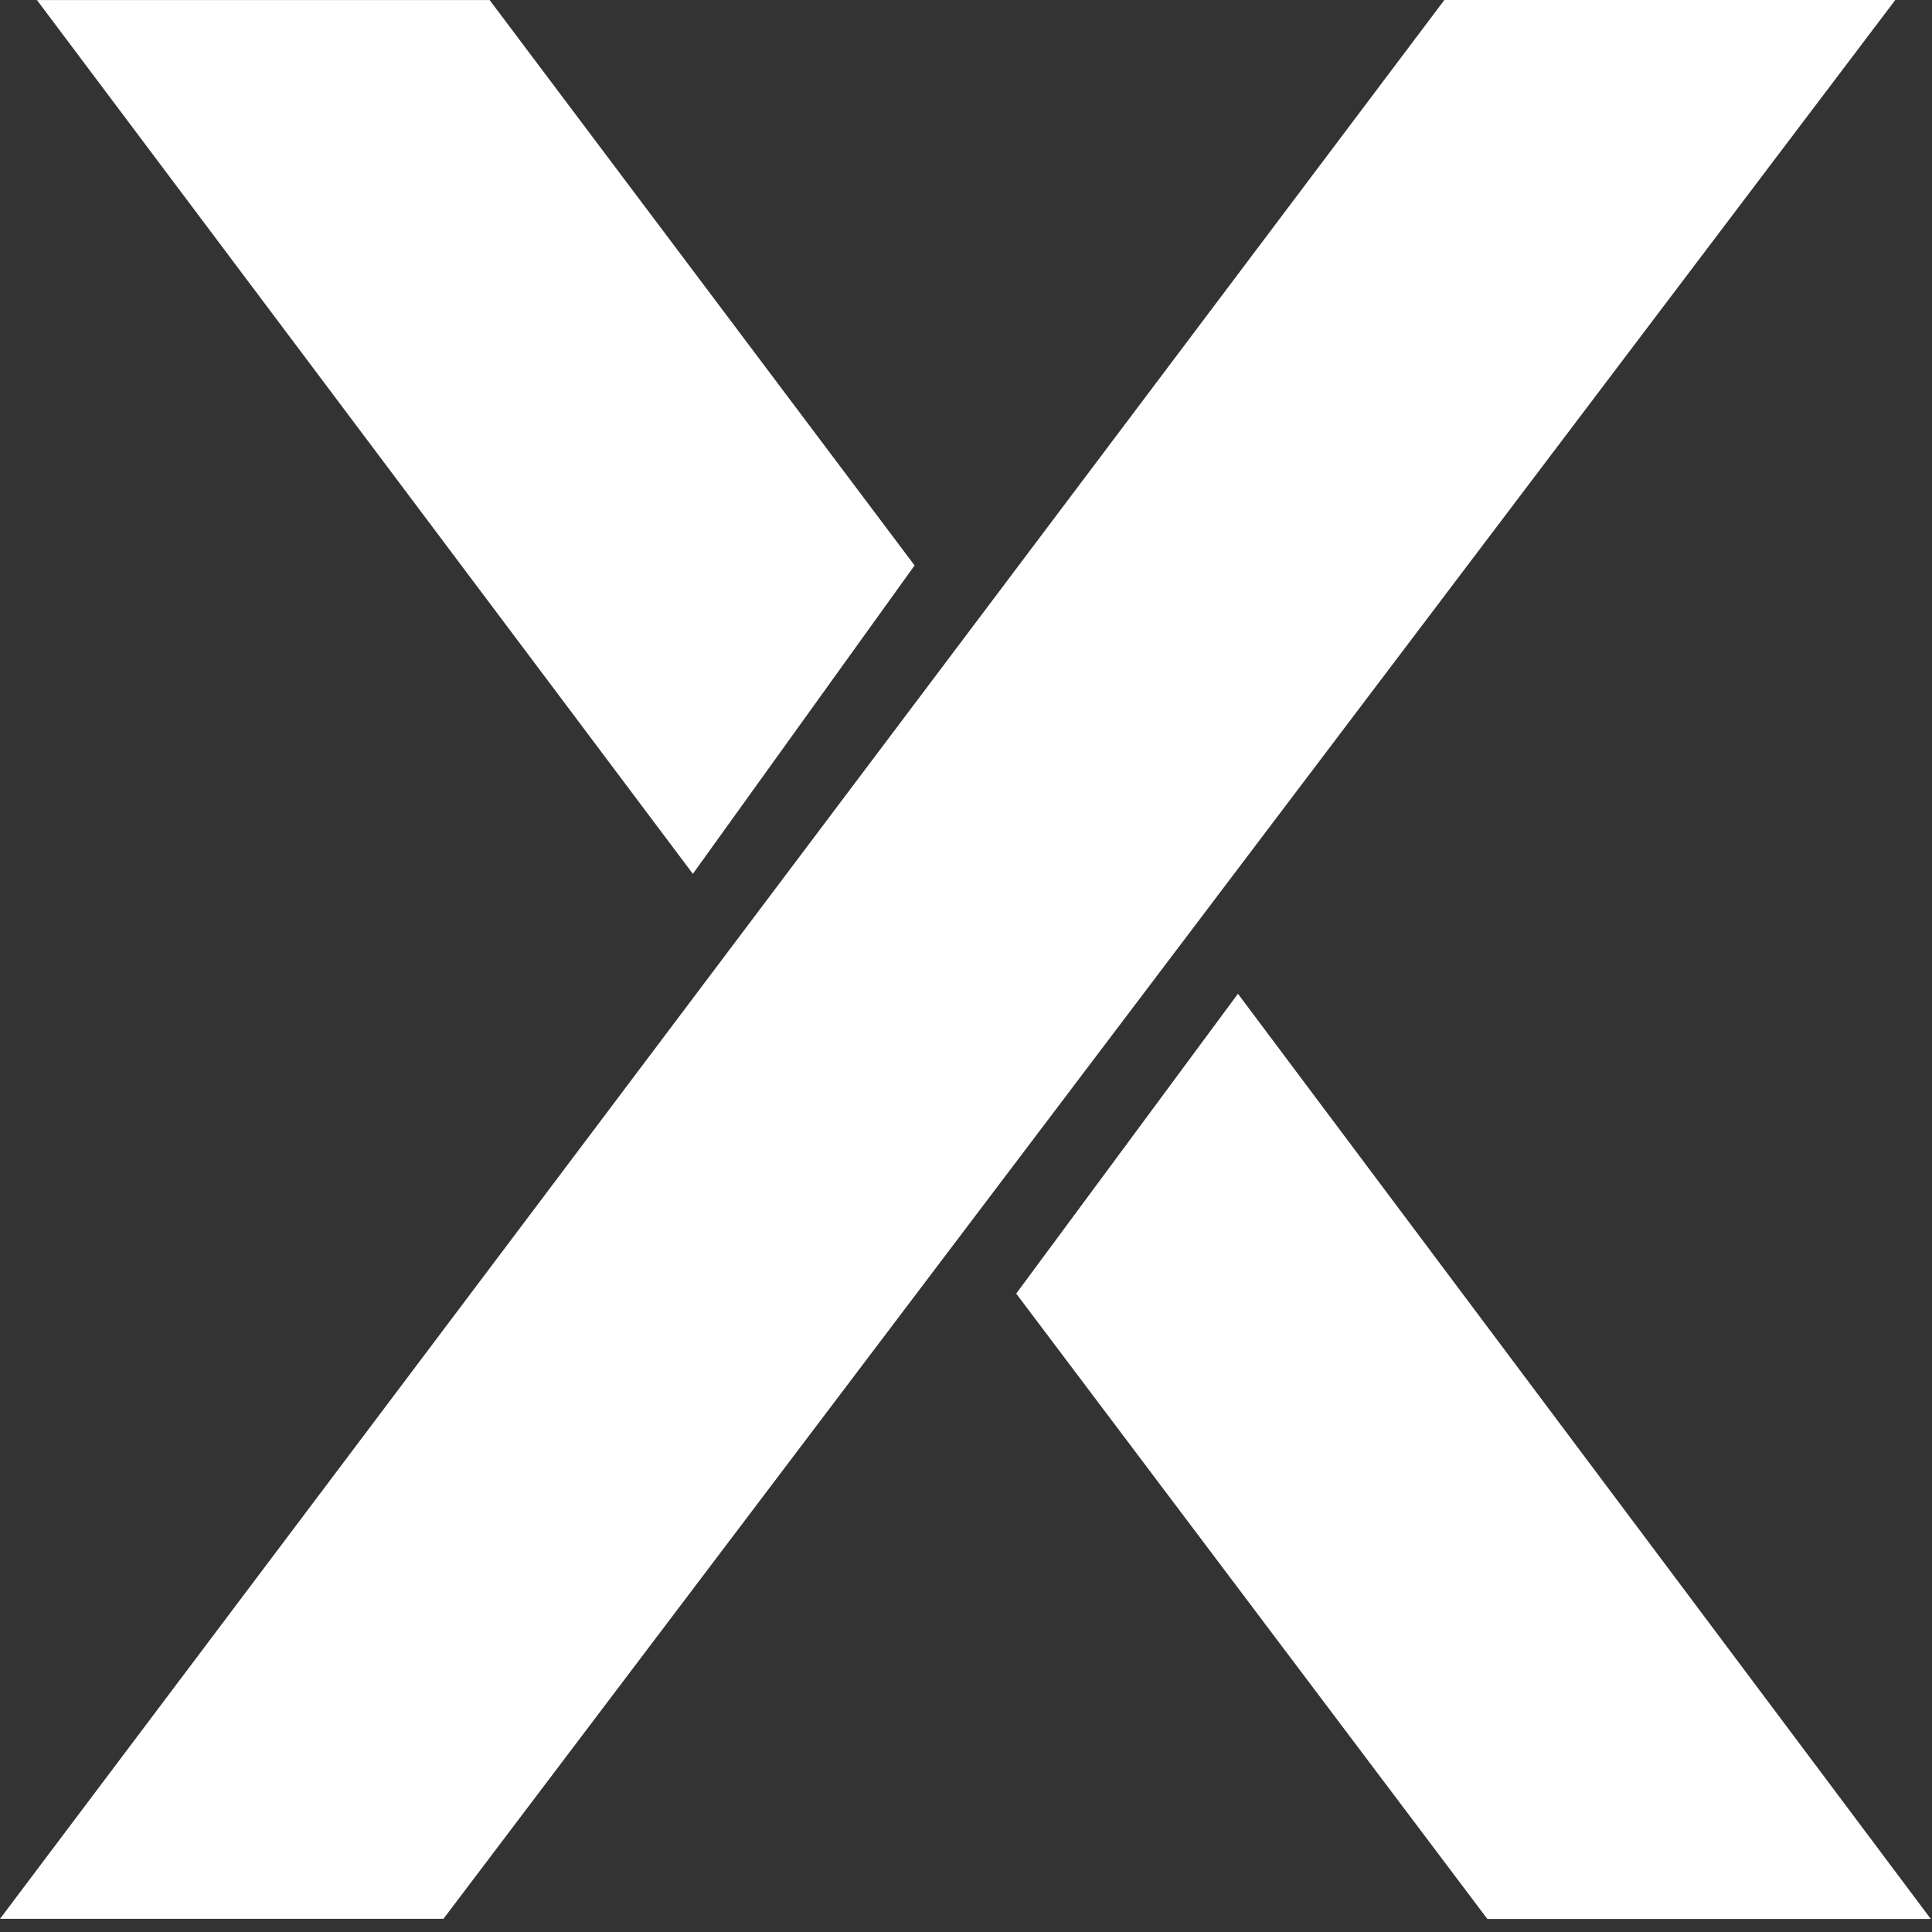
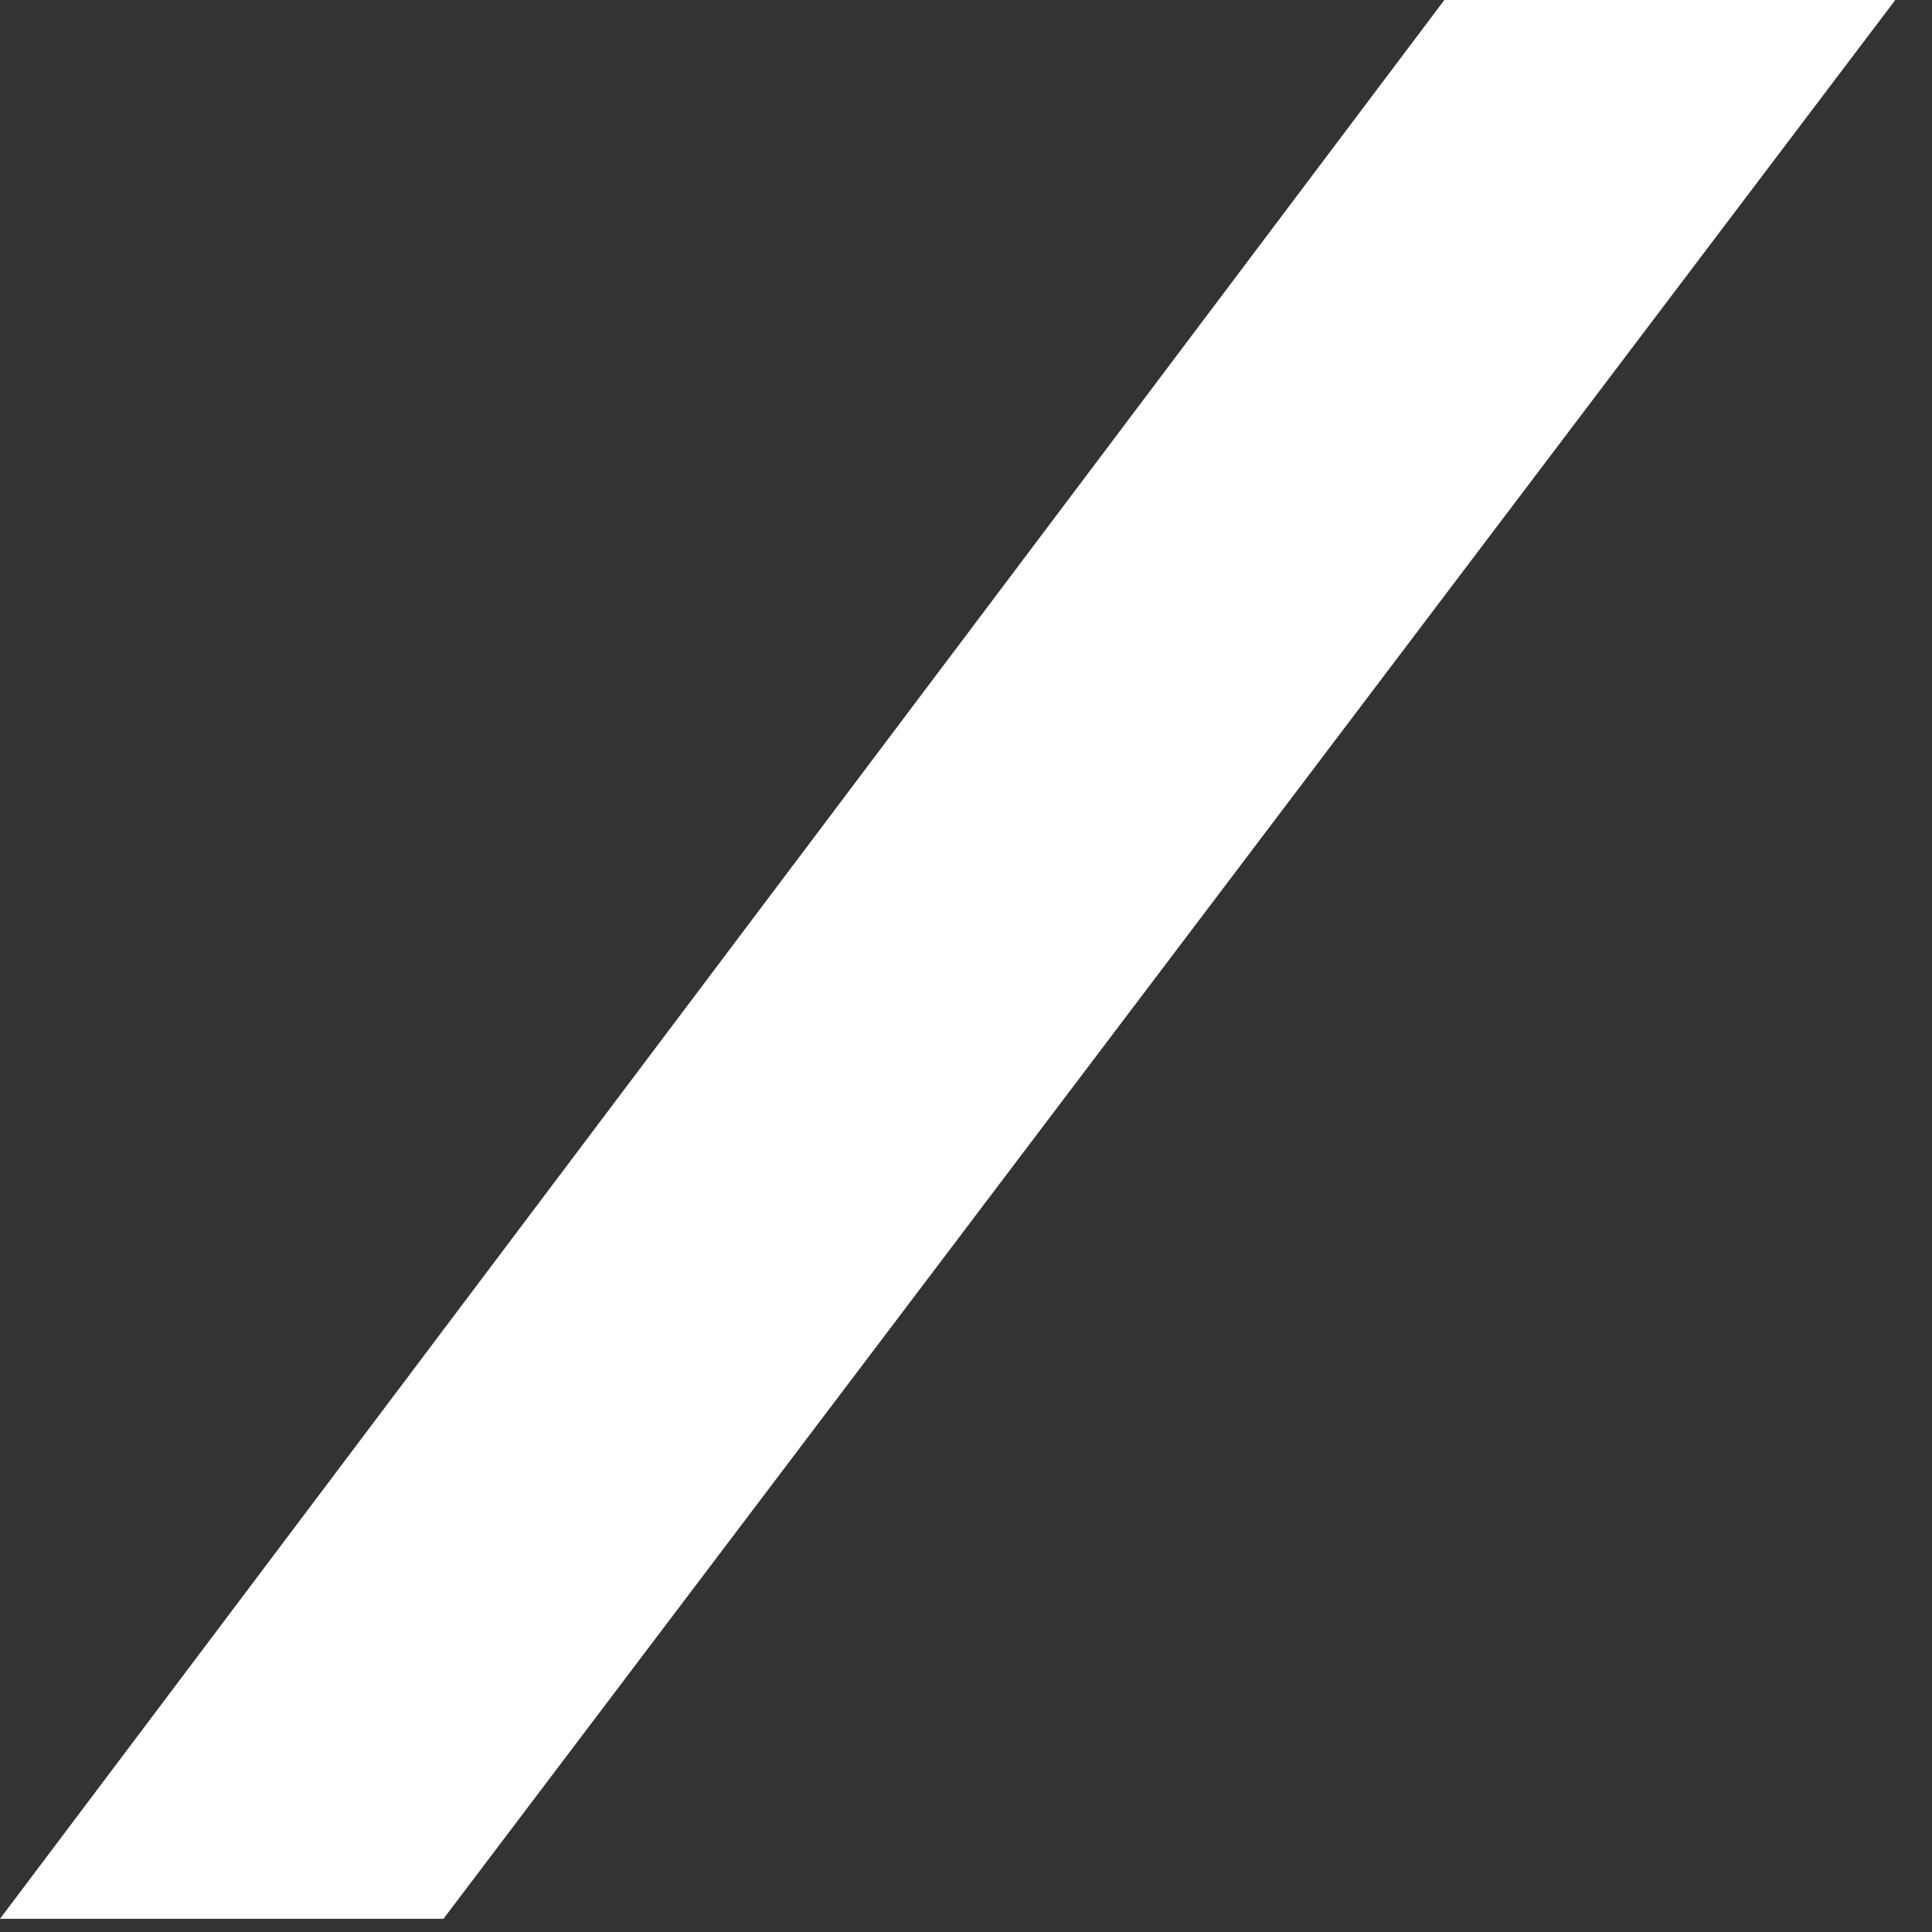
<svg xmlns="http://www.w3.org/2000/svg" width="142" height="142" viewBox="0 0 142 142" fill="none">
  <rect x="0" y="0" width="142" height="142" fill="#333333" stroke="none" />
  <path d="M106.158 0L0 141.031H32.593L139.301 0L106.158 0Z" fill="white" />
-   <path d="M35.986 0.002L67.221 41.559L50.925 64.227L2.714 0.002L35.986 0.002Z" fill="white" />
-   <path d="M109.32 141.043L74.69 95.078L90.987 73.04L141.913 141.043H109.32Z" fill="white" />
</svg>